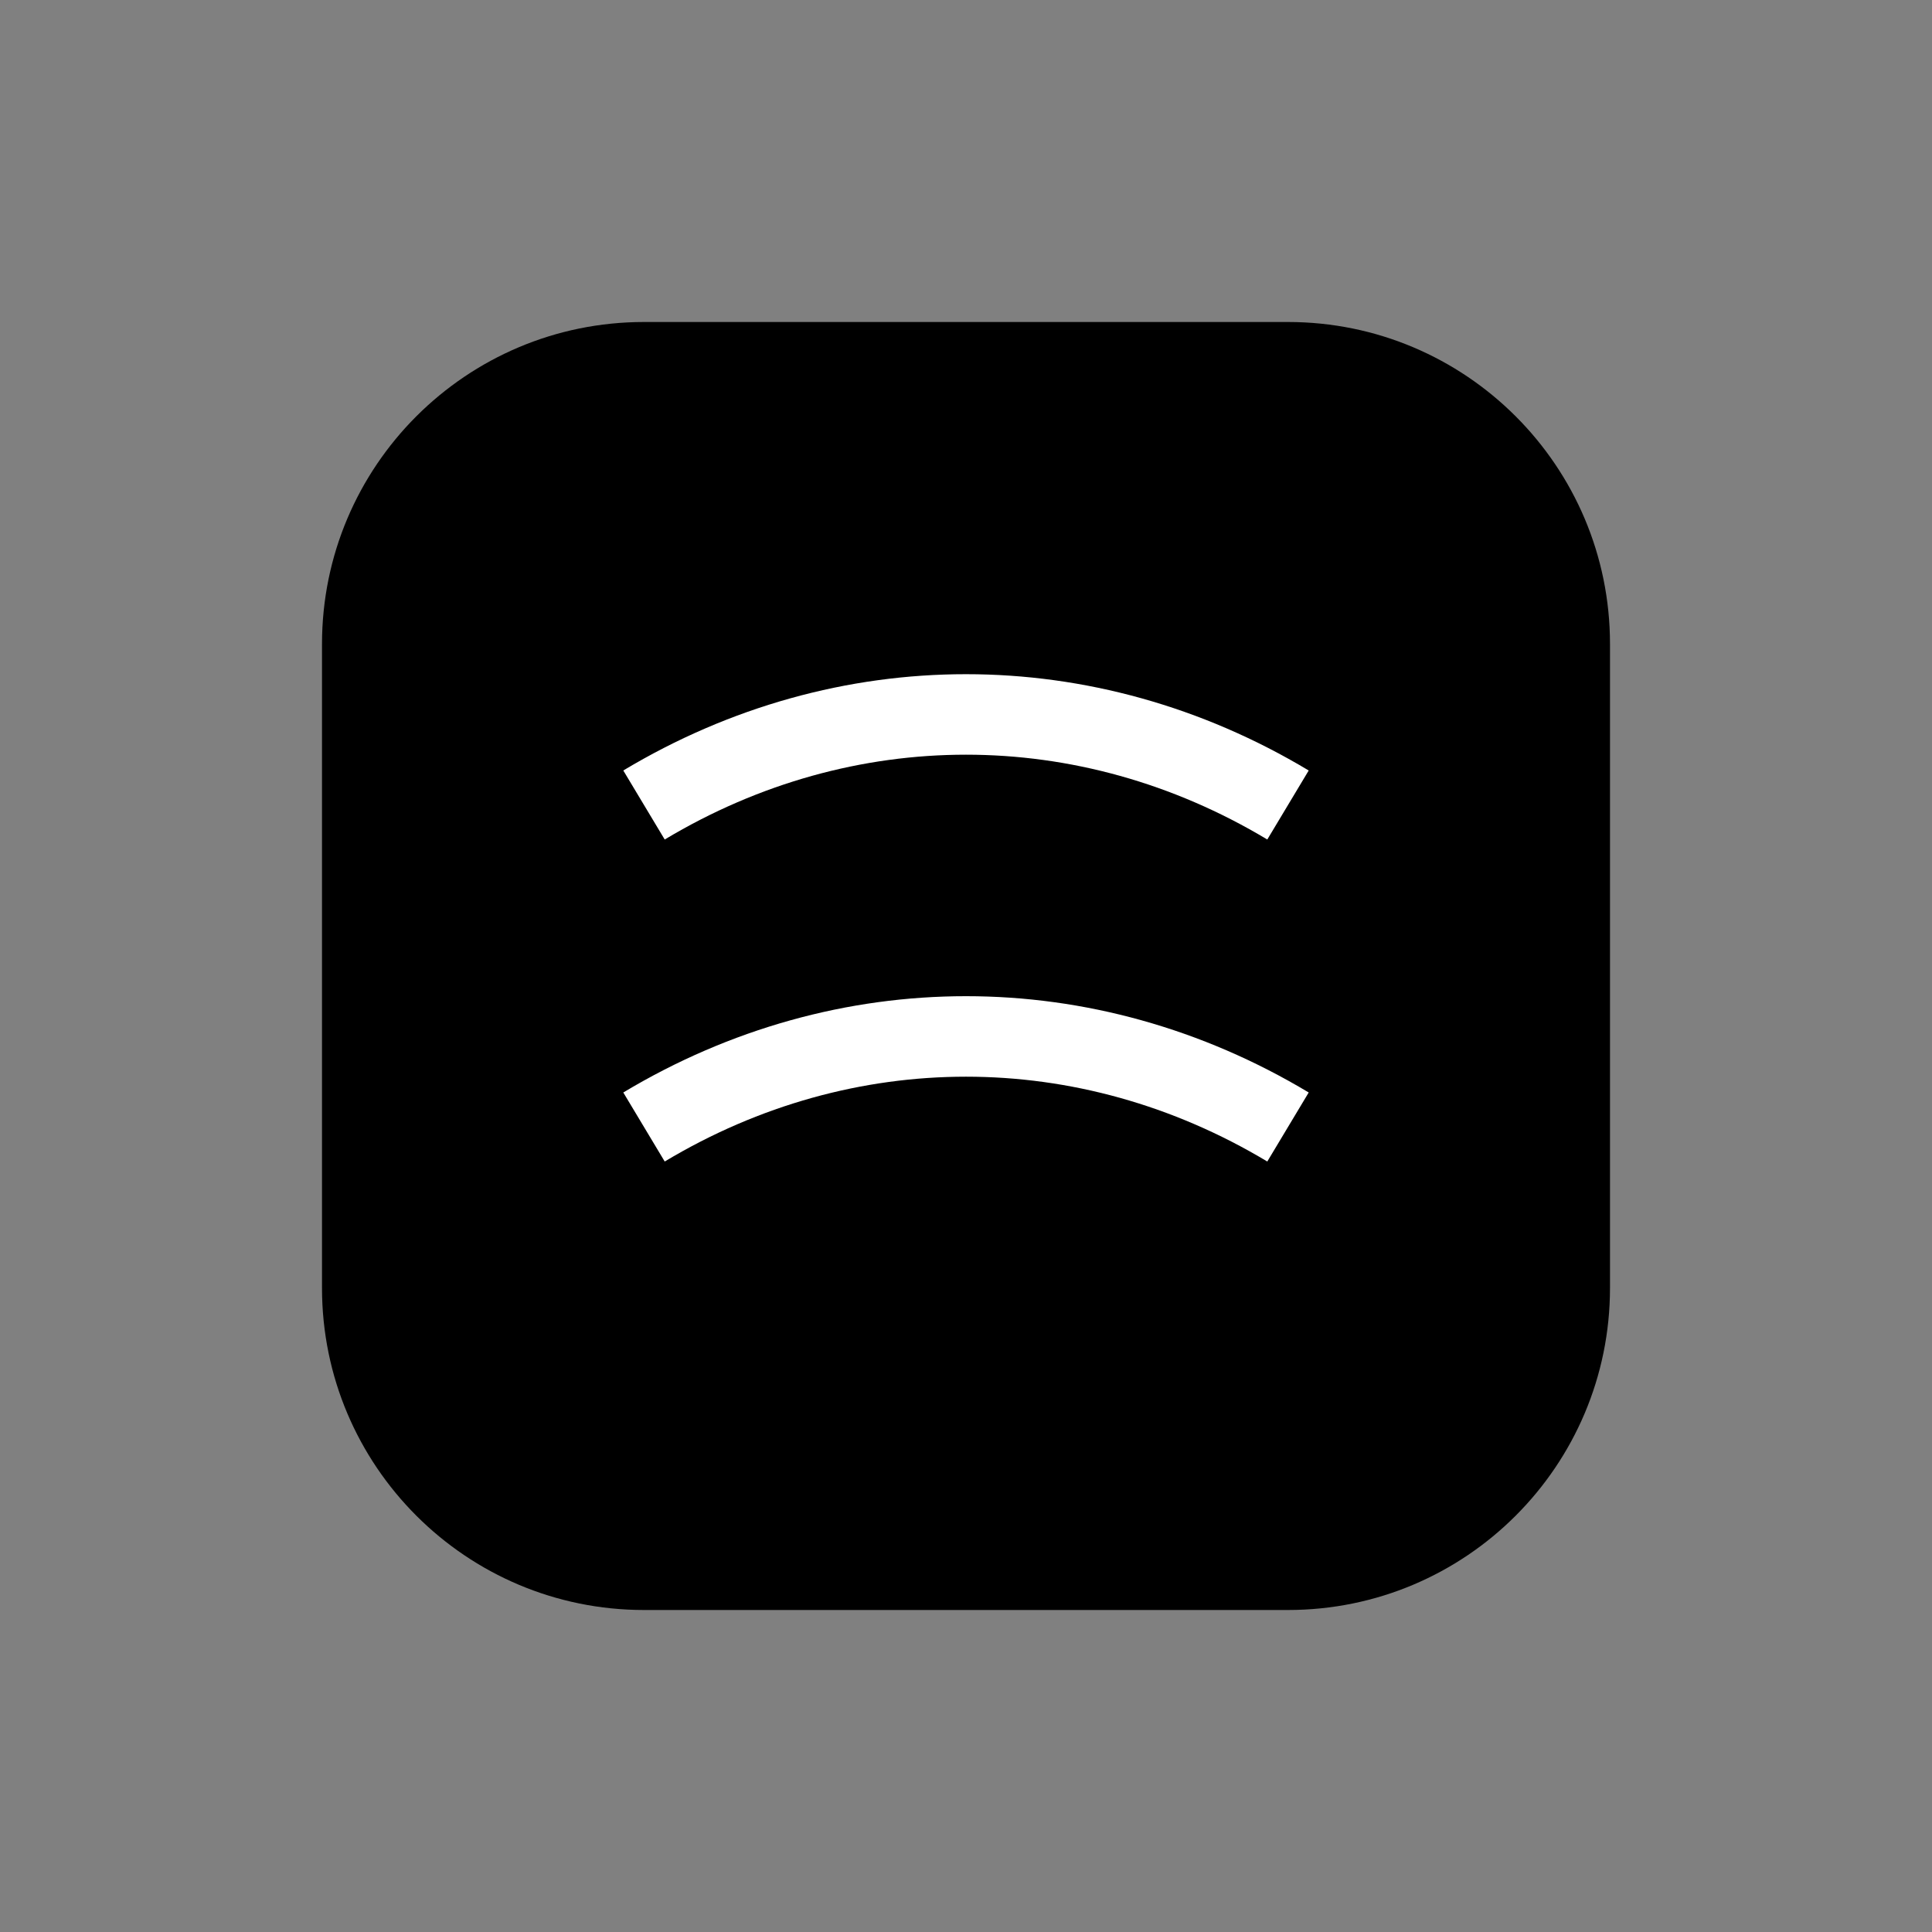
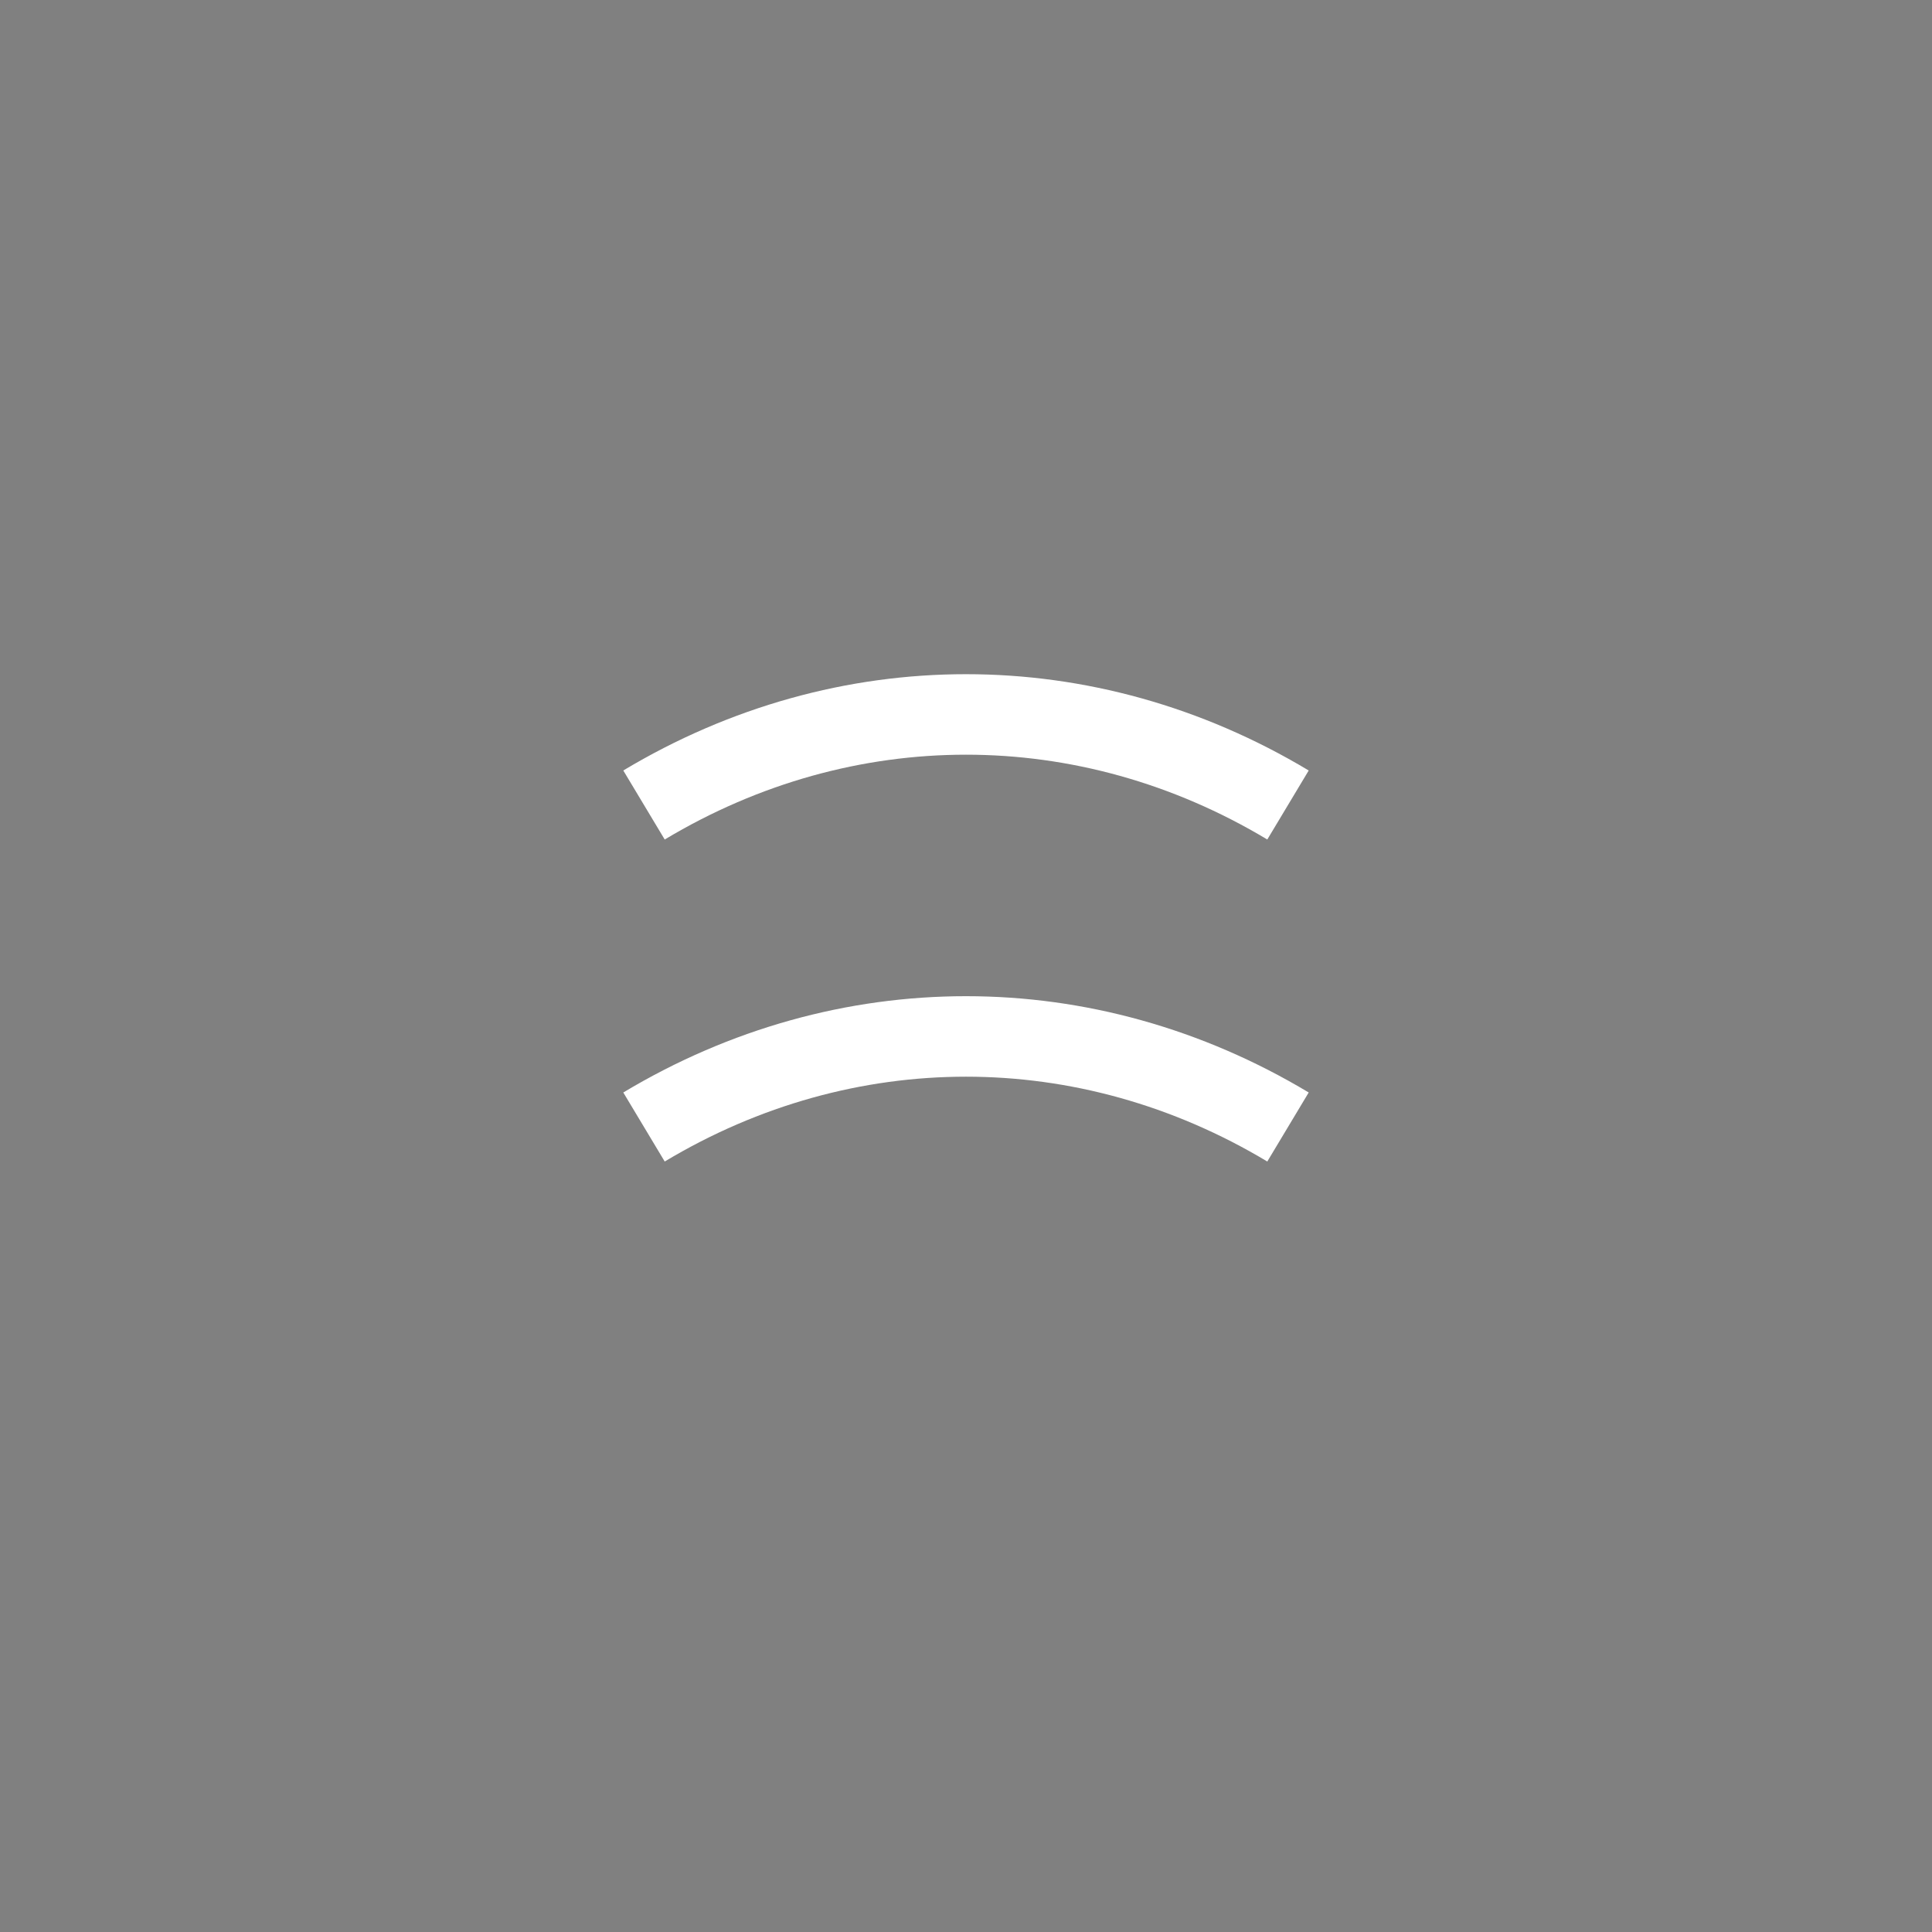
<svg xmlns="http://www.w3.org/2000/svg" width="24" height="24" viewBox="0 0 24 24" fill="none">
  <rect x="0" y="0" width="24" height="24" fill="#808080" stroke="none" />
  <defs>
    <linearGradient id="logo-gradient" x1="0%" y1="0%" x2="100%" y2="100%">
      <stop offset="0%" stopColor="#A8B47D" />
      <stop offset="100%" stopColor="#B2BEB5" />
    </linearGradient>
  </defs>
-   <path d="M8 4H16C18.209 4 20 5.791 20 8V16C20 18.209 18.209 20 16 20H8C5.791 20 4 18.209 4 16V8C4 5.791 5.791 4 8 4Z" fill="url(#logo-gradient)" />
  <path d="M8 10C10.5 8.5 13.5 8.5 16 10" stroke="white" strokeWidth="1.5" strokeLinecap="round" />
  <path d="M8 14C10.5 12.5 13.5 12.5 16 14" stroke="white" strokeWidth="1.5" strokeLinecap="round" />
</svg>